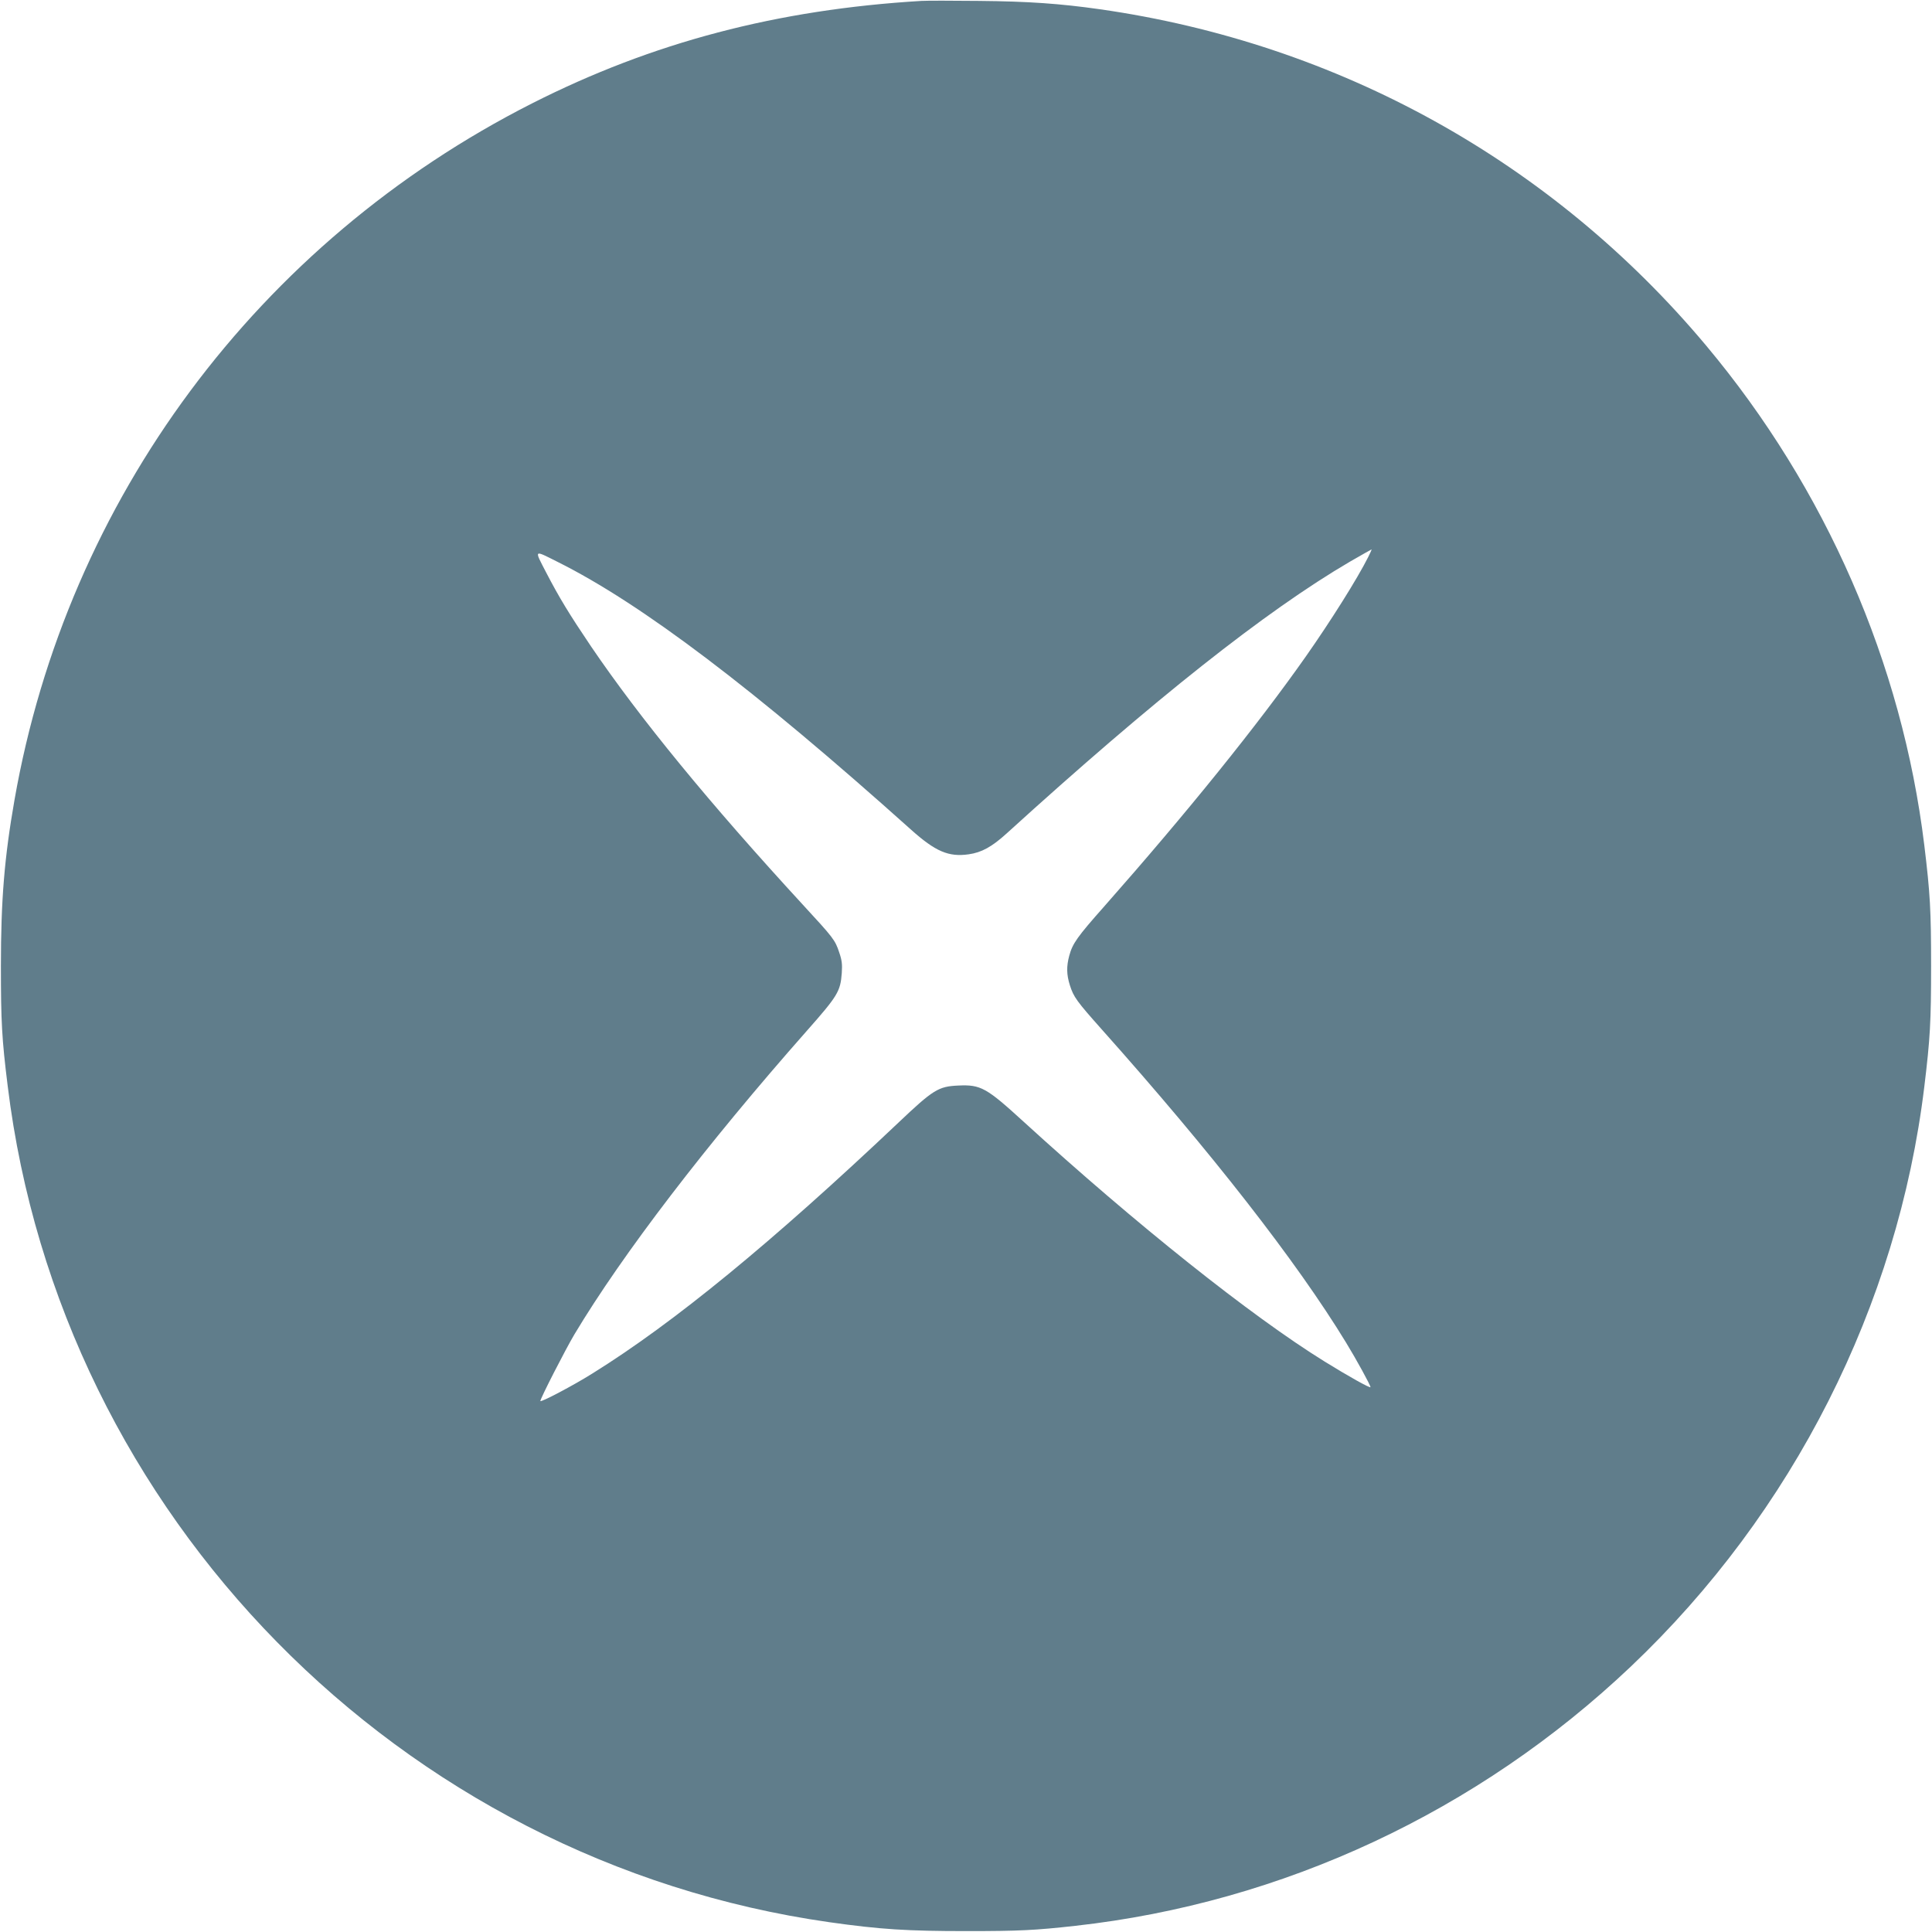
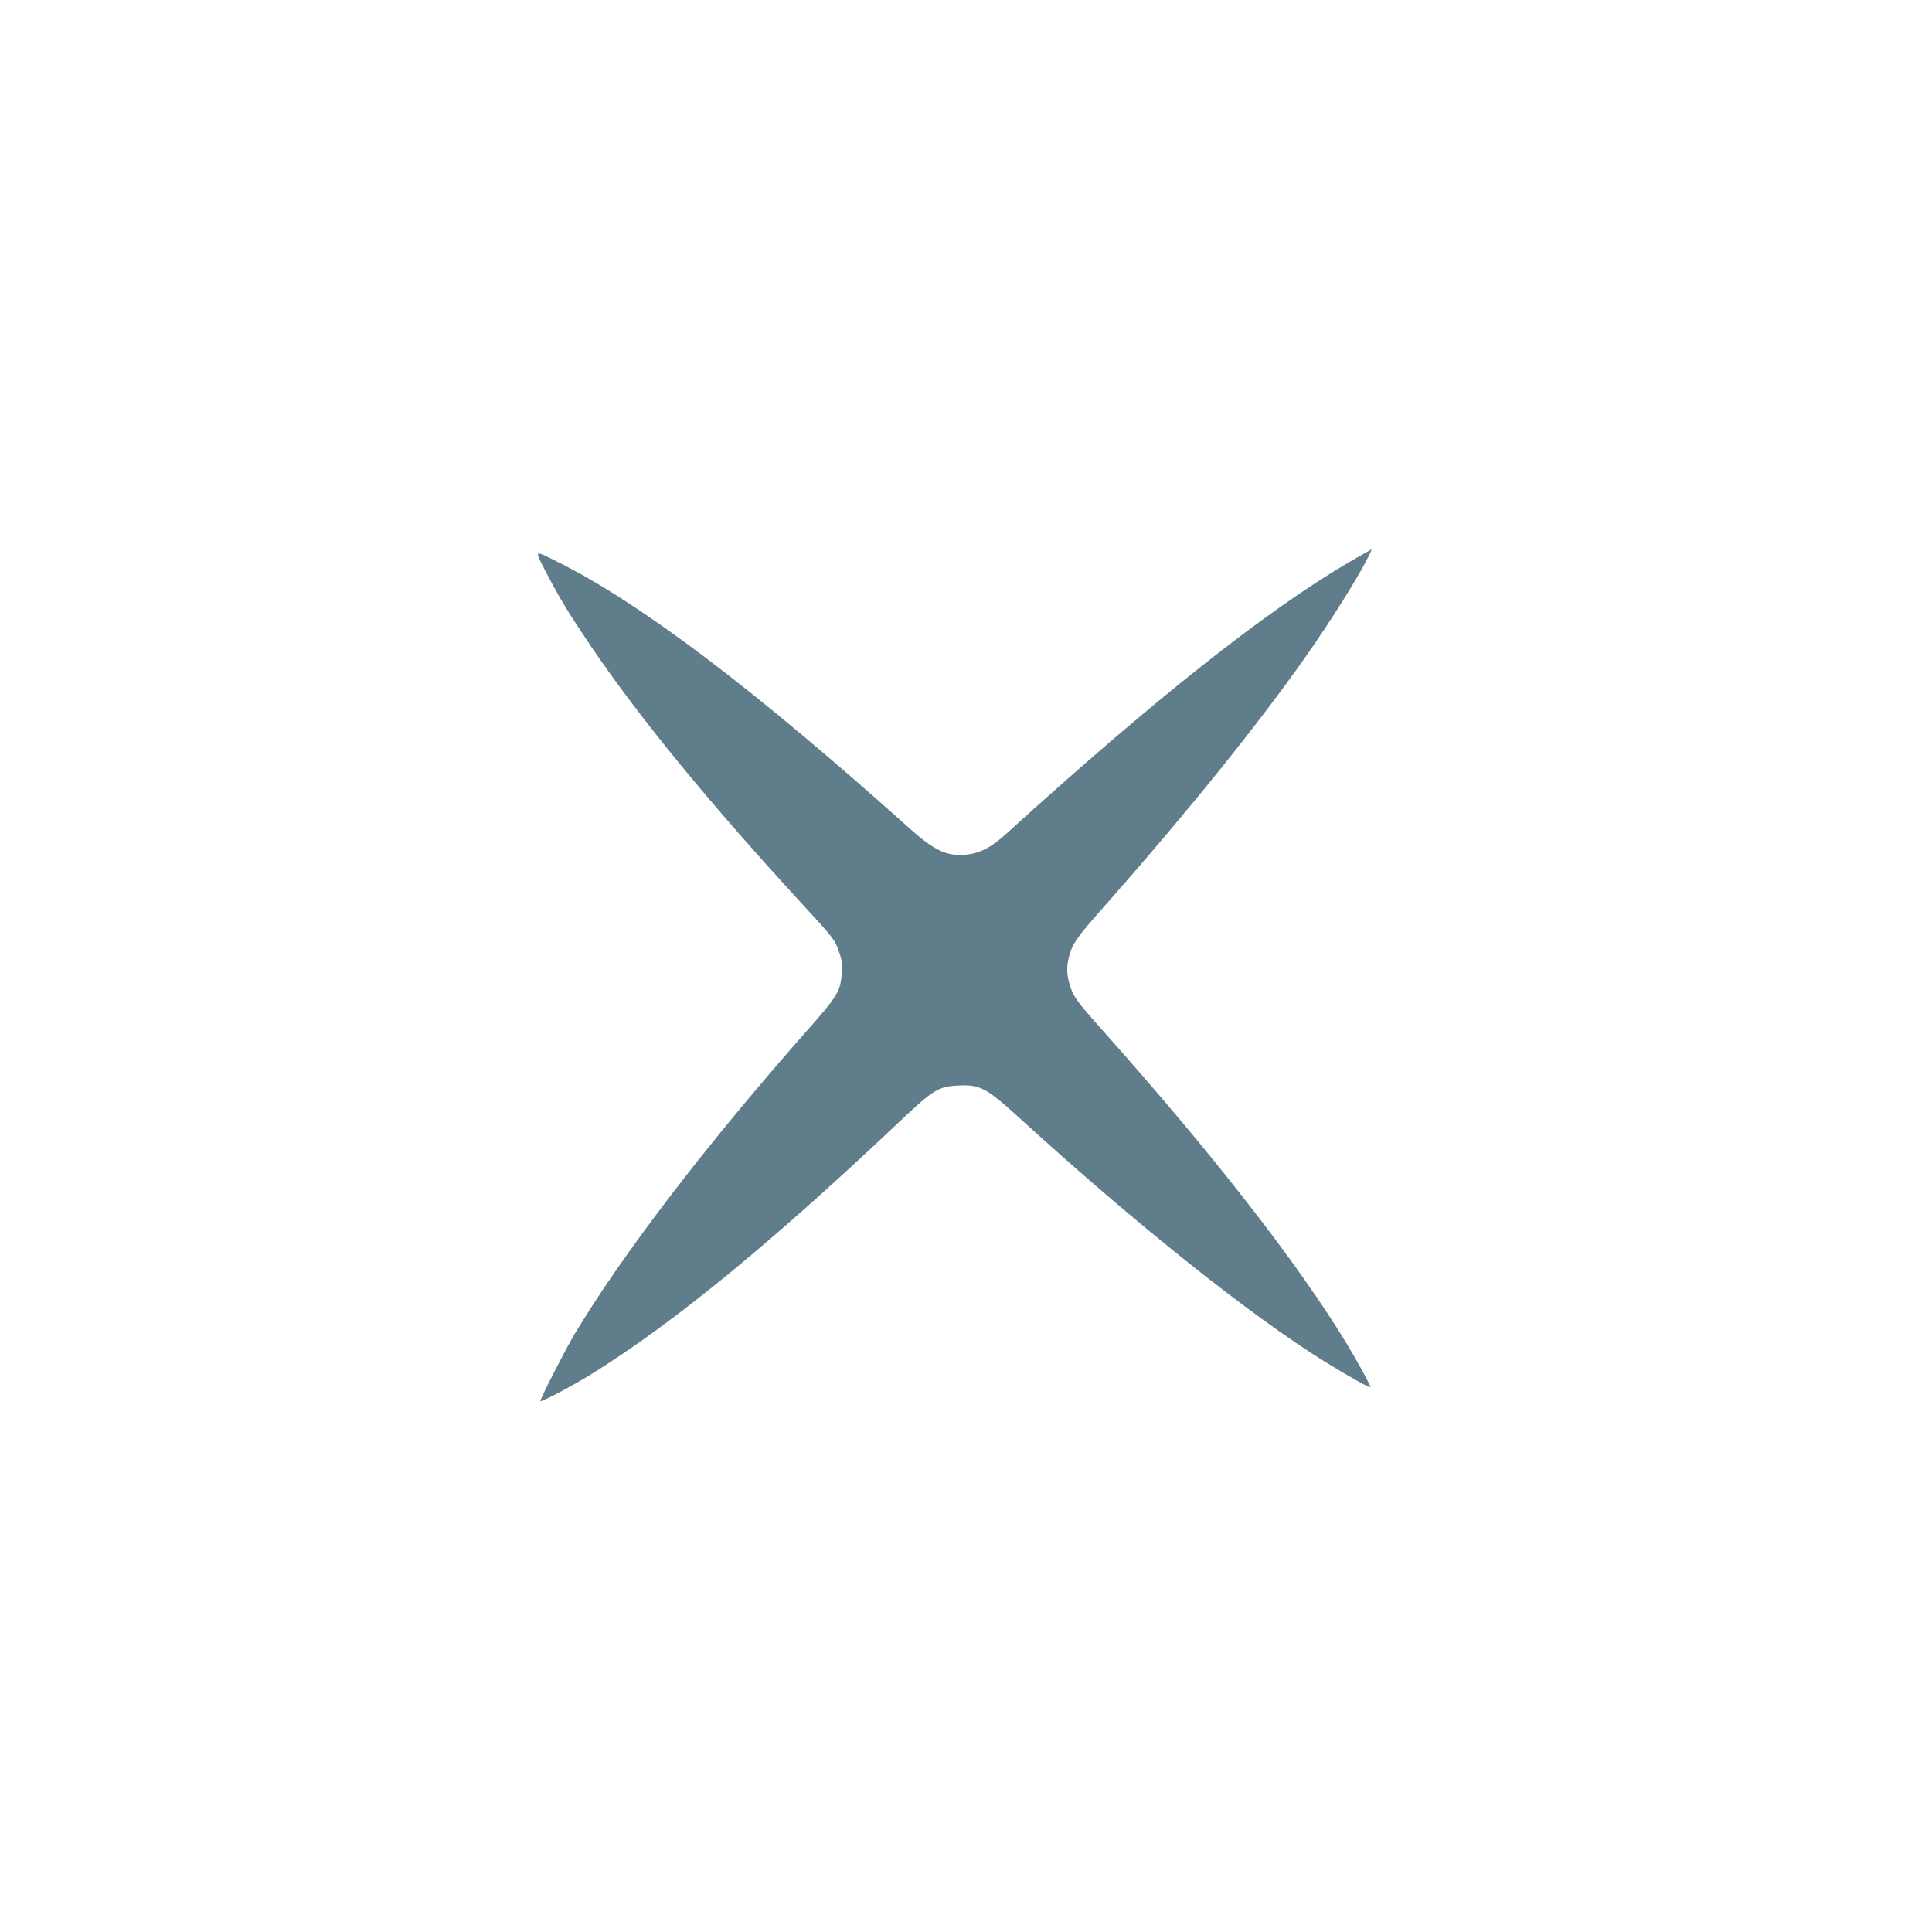
<svg xmlns="http://www.w3.org/2000/svg" version="1.0" width="1280pt" height="1280pt" viewBox="0 0 1280 1280" preserveAspectRatio="xMidYMid meet">
  <g transform="translate(0,1280) scale(0.1,-0.1)" fill="#607d8b" stroke="none">
-     <path d="M6105 12794 c-955 -57 -1781 -274 -2580 -679 -1816 -921 -3080 -2623 -3429 -4615 -67 -382 -90 -663 -90 -1100 0 -367 6 -482 45 -795 349 -2846 2597 -5134 5443 -5540 339 -48 515 -59 911 -59 345 0 452 5 720 35 1374 153 2667 757 3680 1718 1074 1019 1768 2391 1944 3841 39 321 45 432 45 800 0 368 -6 479 -45 800 -147 1205 -652 2363 -1445 3310 -1020 1218 -2434 2003 -4019 2229 -261 37 -470 52 -800 55 -176 2 -347 2 -380 0z m2959 -3686 c-72 -143 -246 -420 -413 -658 -320 -455 -780 -1026 -1335 -1655 -180 -203 -210 -246 -232 -327 -19 -71 -18 -125 4 -195 25 -79 45 -106 214 -296 726 -814 1288 -1534 1616 -2072 68 -111 162 -283 162 -295 0 -10 -145 71 -305 170 -487 302 -1249 909 -1995 1590 -245 224 -283 245 -431 238 -132 -6 -165 -26 -398 -247 -837 -792 -1485 -1324 -2025 -1660 -127 -80 -346 -195 -346 -183 0 17 168 345 226 442 318 531 874 1257 1539 2010 206 233 223 262 232 383 4 58 1 85 -17 137 -27 82 -38 96 -240 315 -621 675 -1079 1234 -1404 1712 -143 212 -211 323 -298 491 -80 154 -84 150 77 69 555 -277 1299 -840 2340 -1773 163 -146 250 -183 383 -164 85 12 153 49 251 138 978 889 1718 1475 2275 1801 77 44 141 81 143 81 2 0 -9 -24 -23 -52z" />
+     <path d="M6105 12794 z m2959 -3686 c-72 -143 -246 -420 -413 -658 -320 -455 -780 -1026 -1335 -1655 -180 -203 -210 -246 -232 -327 -19 -71 -18 -125 4 -195 25 -79 45 -106 214 -296 726 -814 1288 -1534 1616 -2072 68 -111 162 -283 162 -295 0 -10 -145 71 -305 170 -487 302 -1249 909 -1995 1590 -245 224 -283 245 -431 238 -132 -6 -165 -26 -398 -247 -837 -792 -1485 -1324 -2025 -1660 -127 -80 -346 -195 -346 -183 0 17 168 345 226 442 318 531 874 1257 1539 2010 206 233 223 262 232 383 4 58 1 85 -17 137 -27 82 -38 96 -240 315 -621 675 -1079 1234 -1404 1712 -143 212 -211 323 -298 491 -80 154 -84 150 77 69 555 -277 1299 -840 2340 -1773 163 -146 250 -183 383 -164 85 12 153 49 251 138 978 889 1718 1475 2275 1801 77 44 141 81 143 81 2 0 -9 -24 -23 -52z" />
  </g>
</svg>